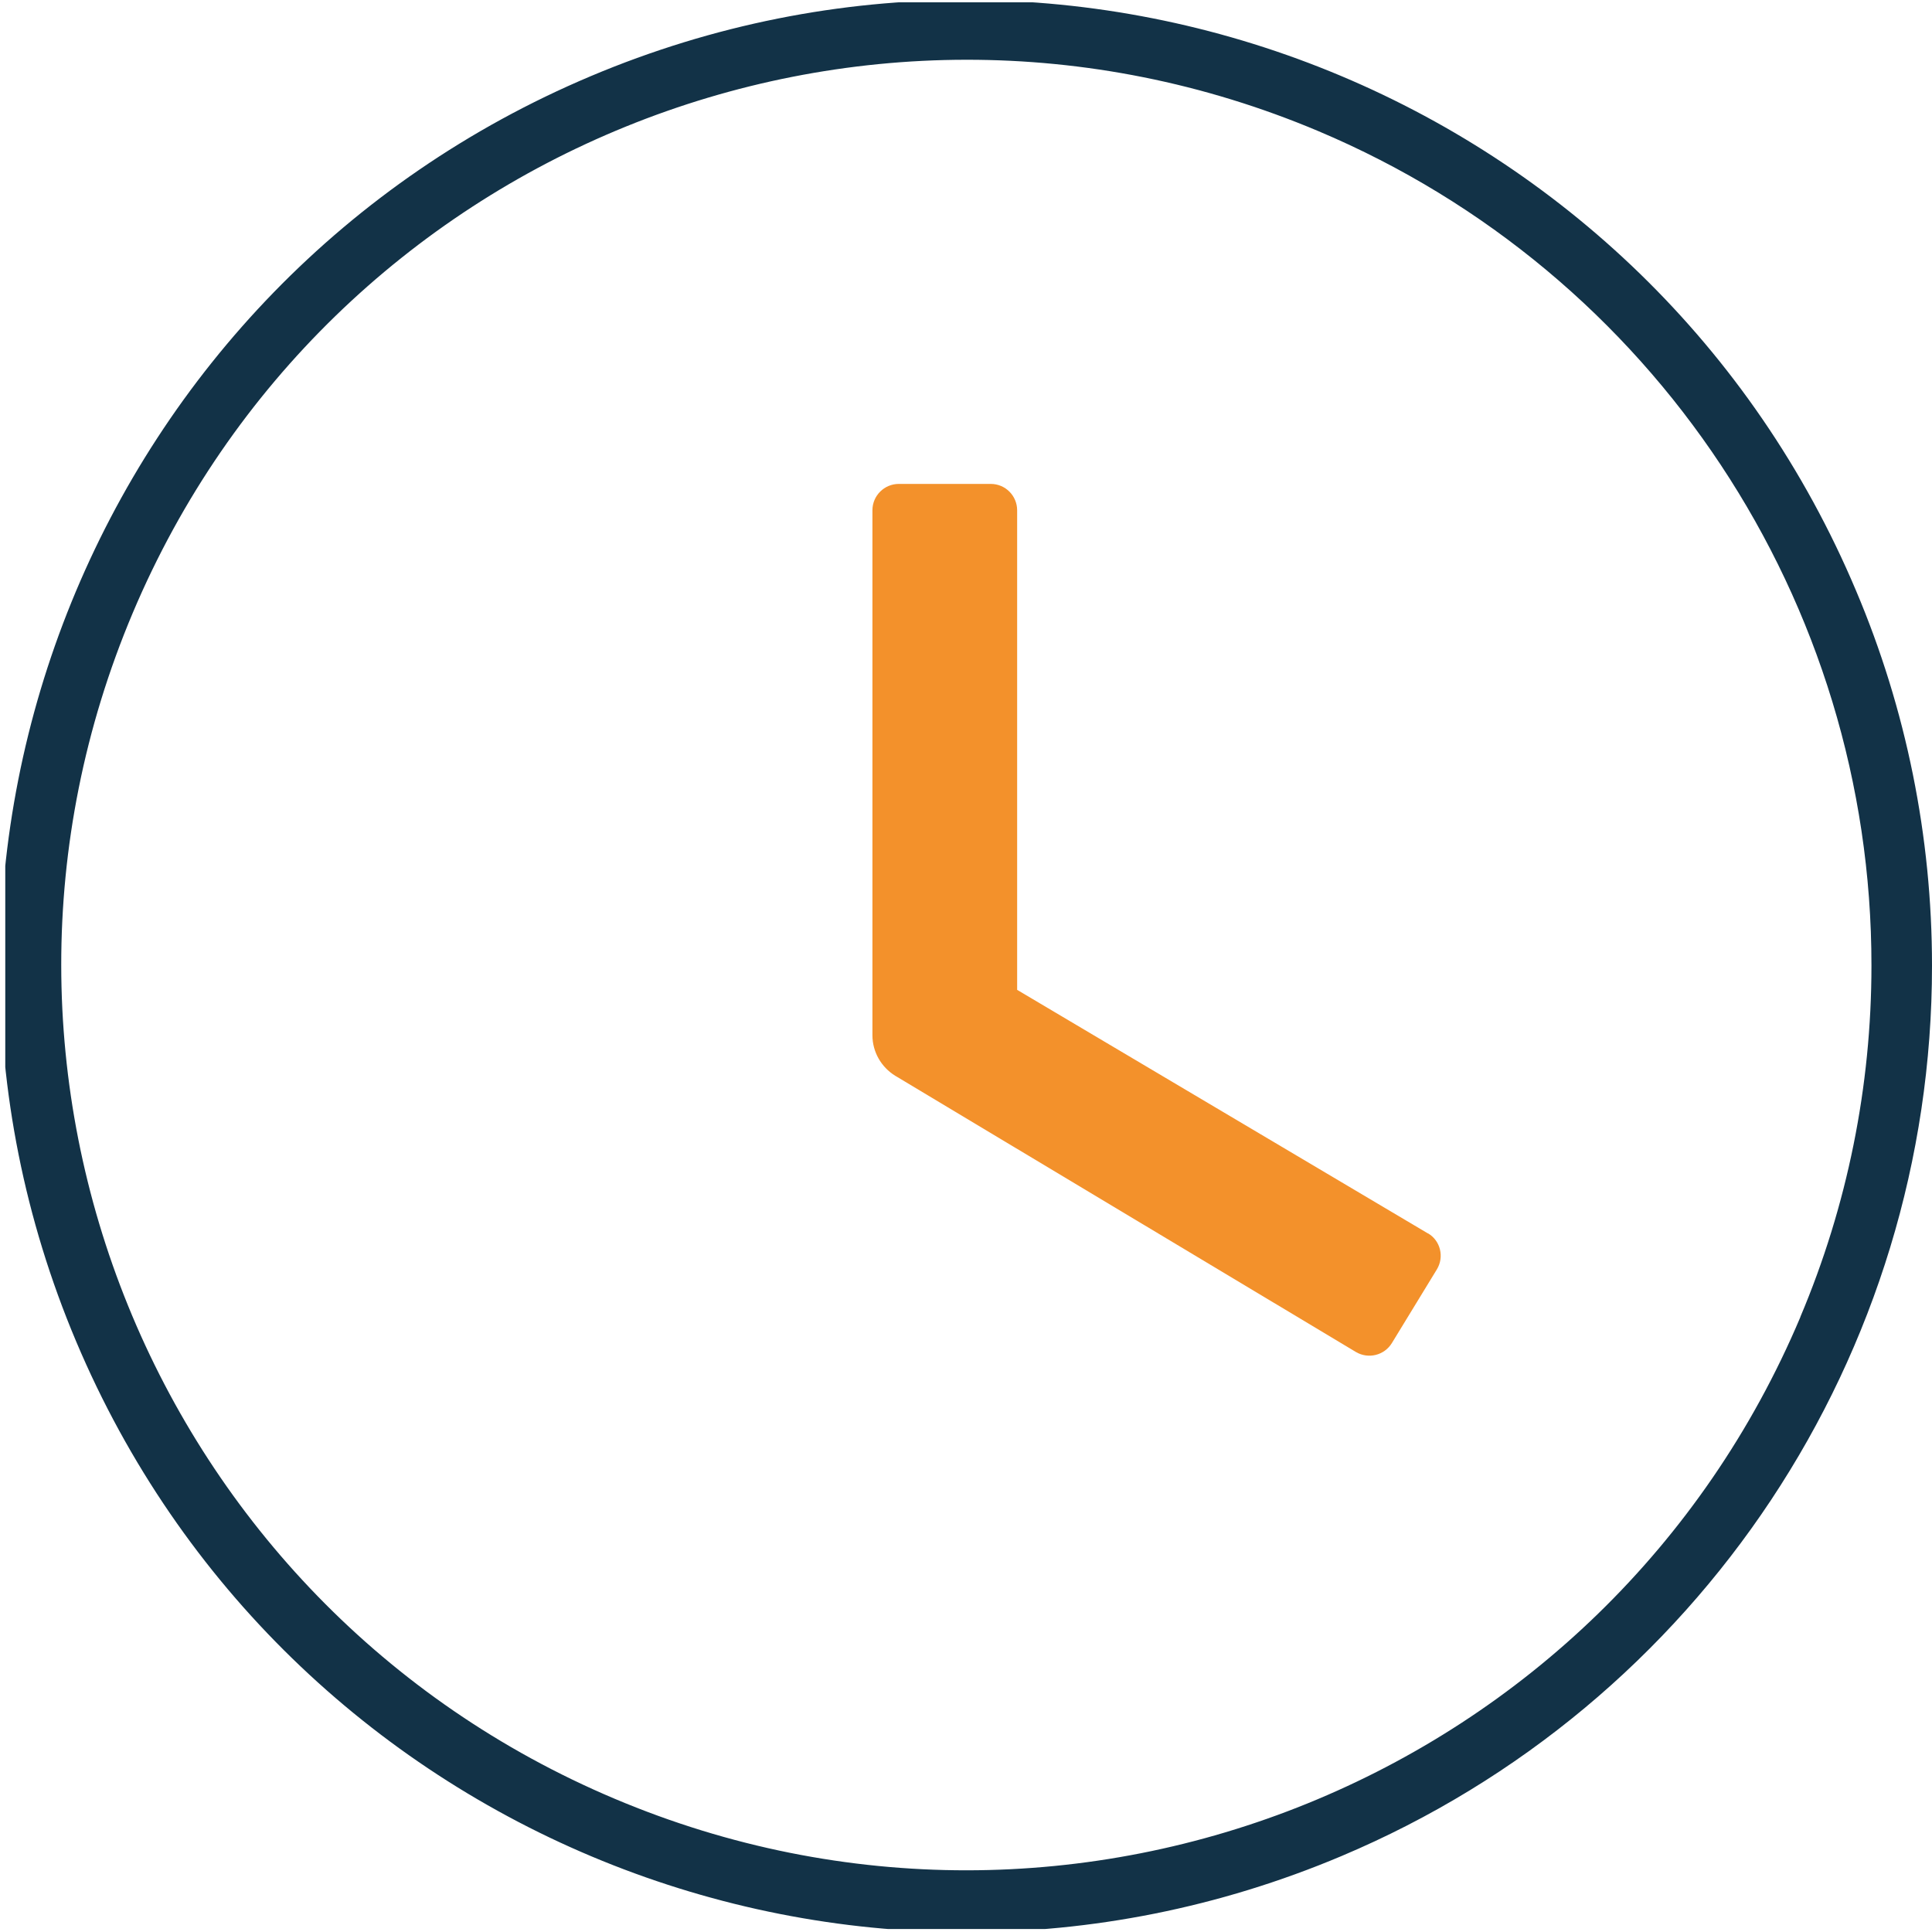
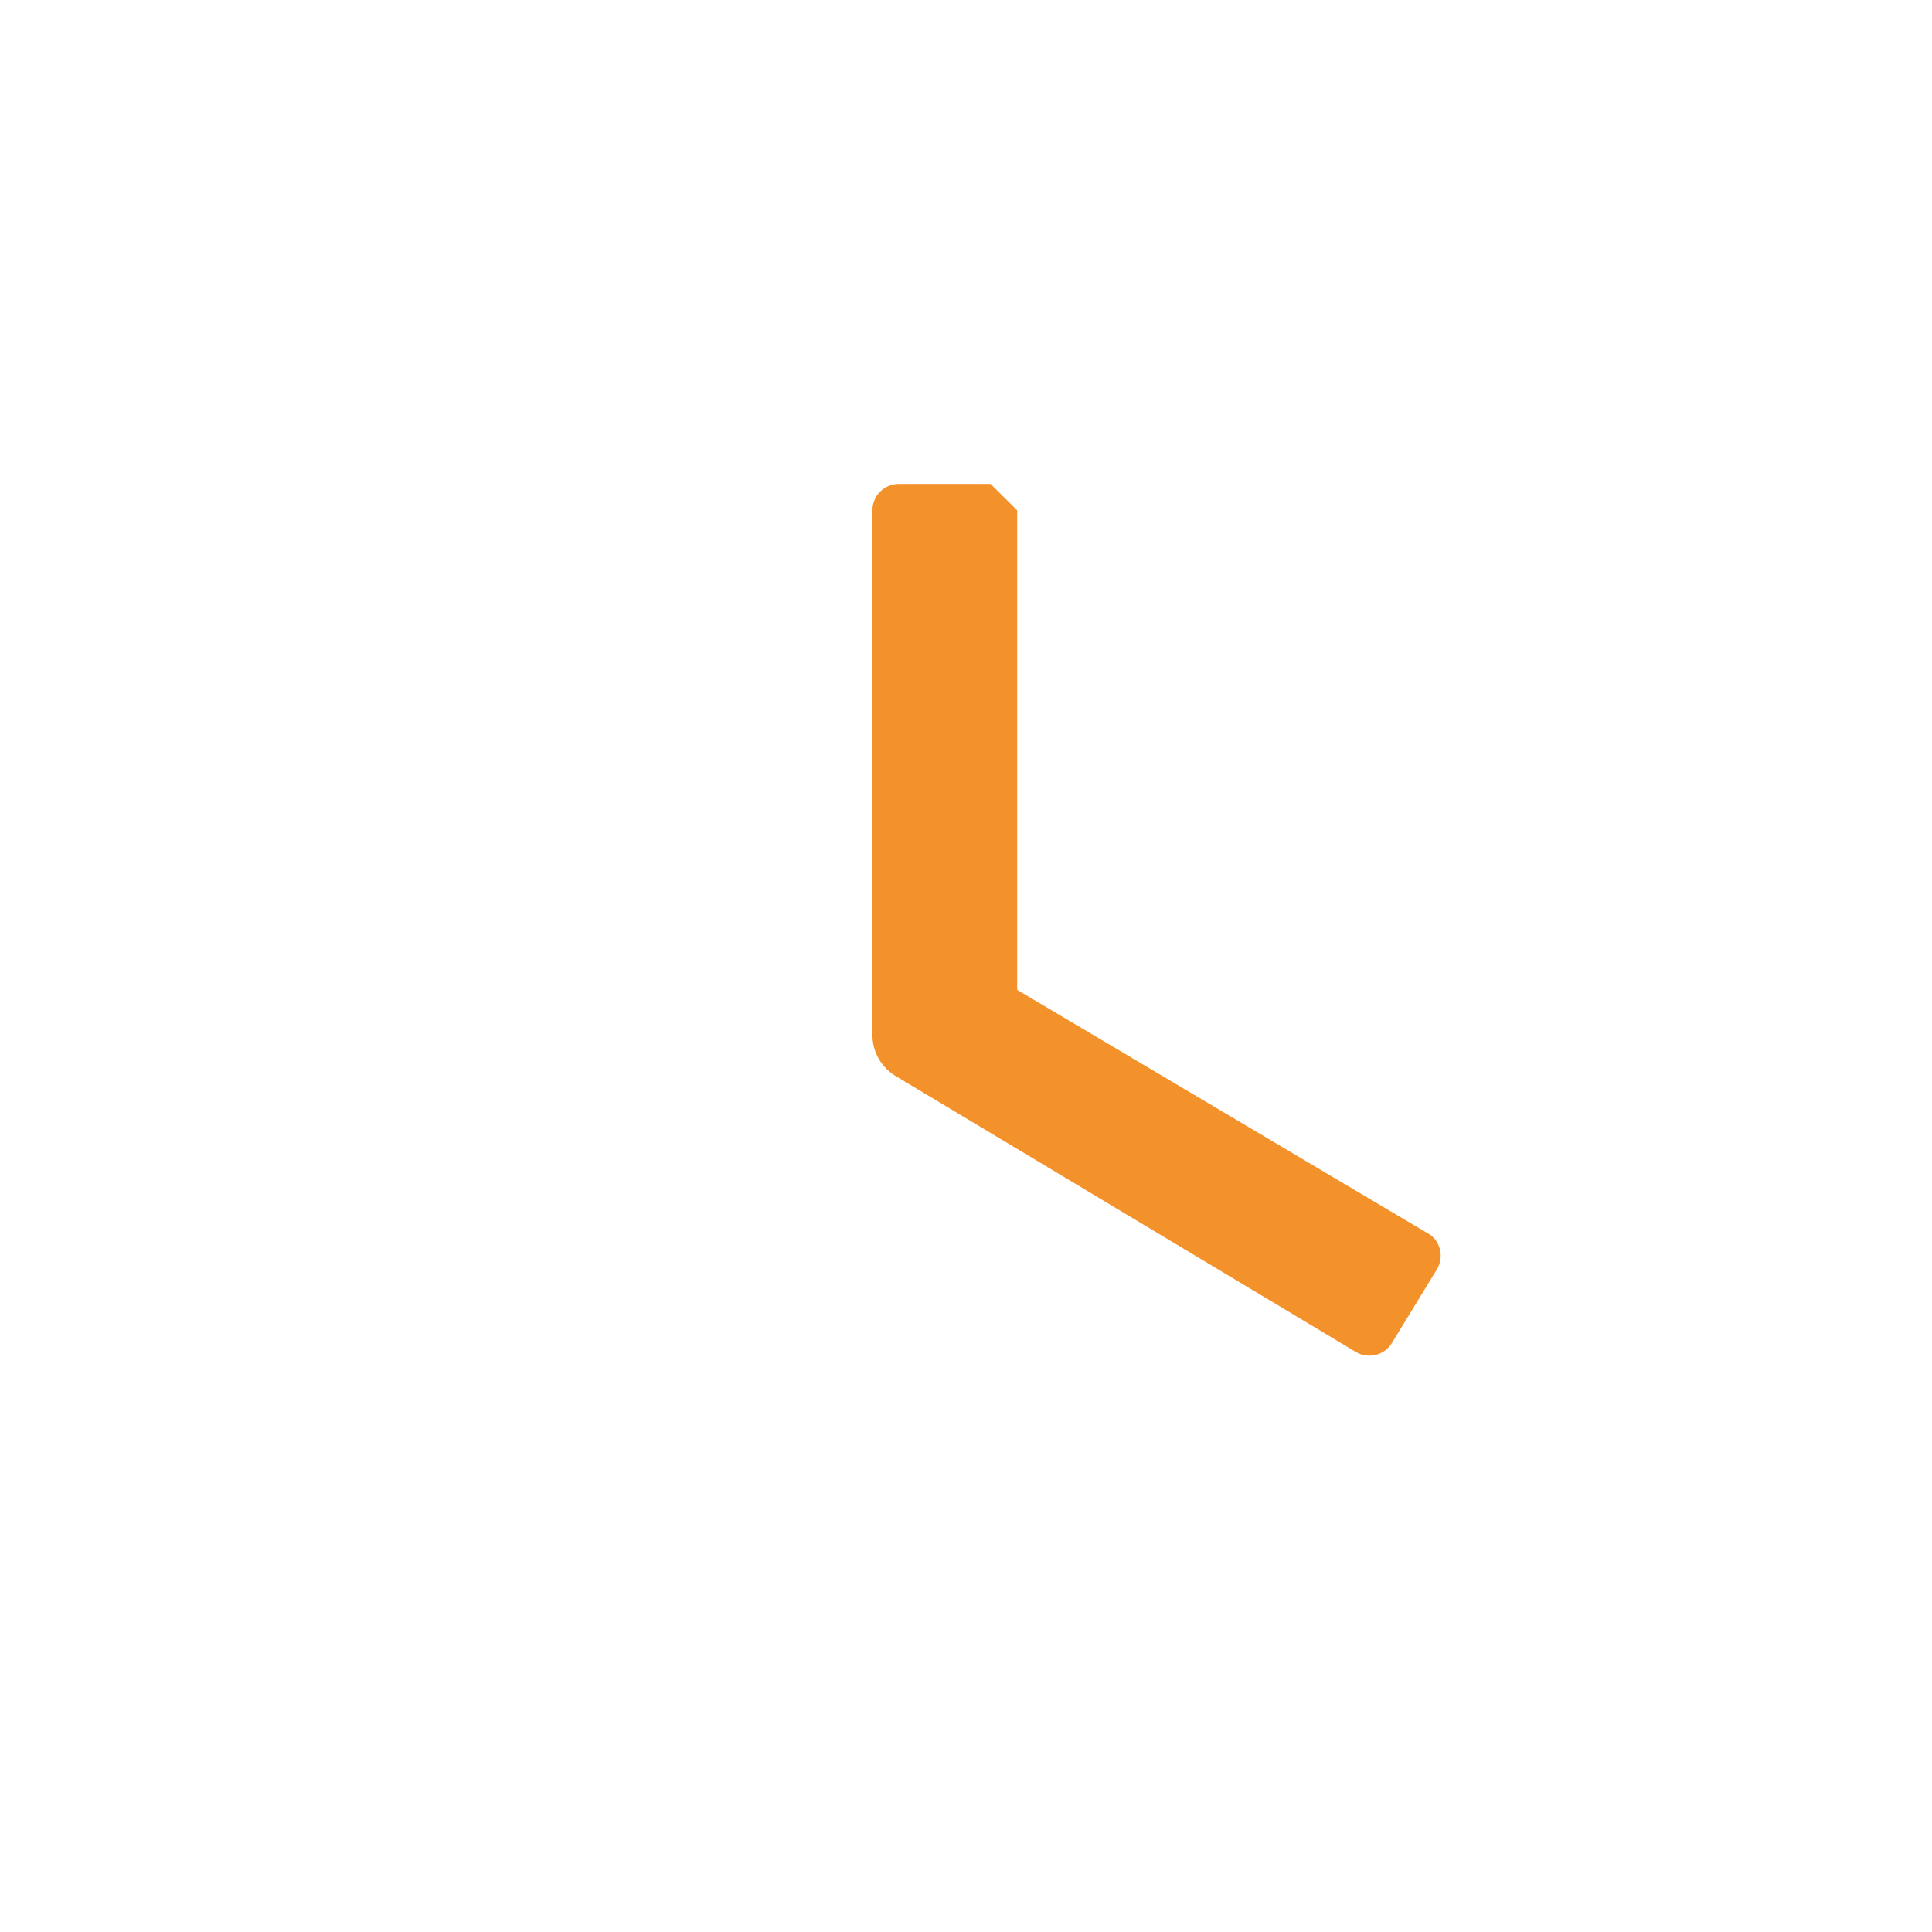
<svg xmlns="http://www.w3.org/2000/svg" id="Calque_2" data-name="Calque 2" viewBox="0 0 84.24 84.25">
  <defs>
    <style>
      .cls-1 {
        clip-path: url(#clippath);
      }

      .cls-2 {
        fill: none;
      }

      .cls-2, .cls-3, .cls-4 {
        stroke-width: 0px;
      }

      .cls-3 {
        fill: #123247;
      }

      .cls-4 {
        fill: #f3912b;
      }
    </style>
    <clipPath id="clippath">
      <rect class="cls-2" x=".23" y=".1" width="84.01" height="84.01" />
    </clipPath>
  </defs>
  <g id="Calque_1-2" data-name="Calque 1">
    <g class="cls-1">
      <g id="Groupe_146" data-name="Groupe 146">
-         <path id="Tracé_1008" data-name="Tracé 1008" class="cls-4" d="M43.19,21.1h-4c-.63,0-1.15.51-1.15,1.15v22.89c0,.72.38,1.39,1,1.77l20.08,12.04c.54.32,1.24.15,1.57-.39l1.96-3.21c.33-.54.16-1.25-.38-1.57,0,0,0,0-.01,0l-17.91-10.62v-20.91c0-.63-.51-1.15-1.15-1.15" />
-         <path id="Tracé_1009" data-name="Tracé 1009" class="cls-3" d="M80.93,25.76C71.9,4.33,47.19-5.72,25.76,3.32,4.33,12.36-5.72,37.06,3.32,58.49c9.04,21.43,33.74,31.48,55.17,22.44,15.61-6.58,25.76-21.88,25.75-38.83,0-5.61-1.12-11.17-3.31-16.34M78.5,57.43c-8.48,20.08-31.63,29.48-51.7,21C6.71,69.95-2.69,46.8,5.79,26.72,14.27,6.65,37.42-2.75,57.49,5.72c14.62,6.17,24.12,20.51,24.11,36.38,0,5.26-1.05,10.47-3.1,15.32" />
+         <path id="Tracé_1008" data-name="Tracé 1008" class="cls-4" d="M43.19,21.1h-4c-.63,0-1.15.51-1.15,1.15v22.89c0,.72.38,1.39,1,1.77l20.08,12.04c.54.32,1.24.15,1.57-.39l1.96-3.21c.33-.54.16-1.25-.38-1.57,0,0,0,0-.01,0l-17.91-10.62v-20.91" />
      </g>
    </g>
  </g>
</svg>